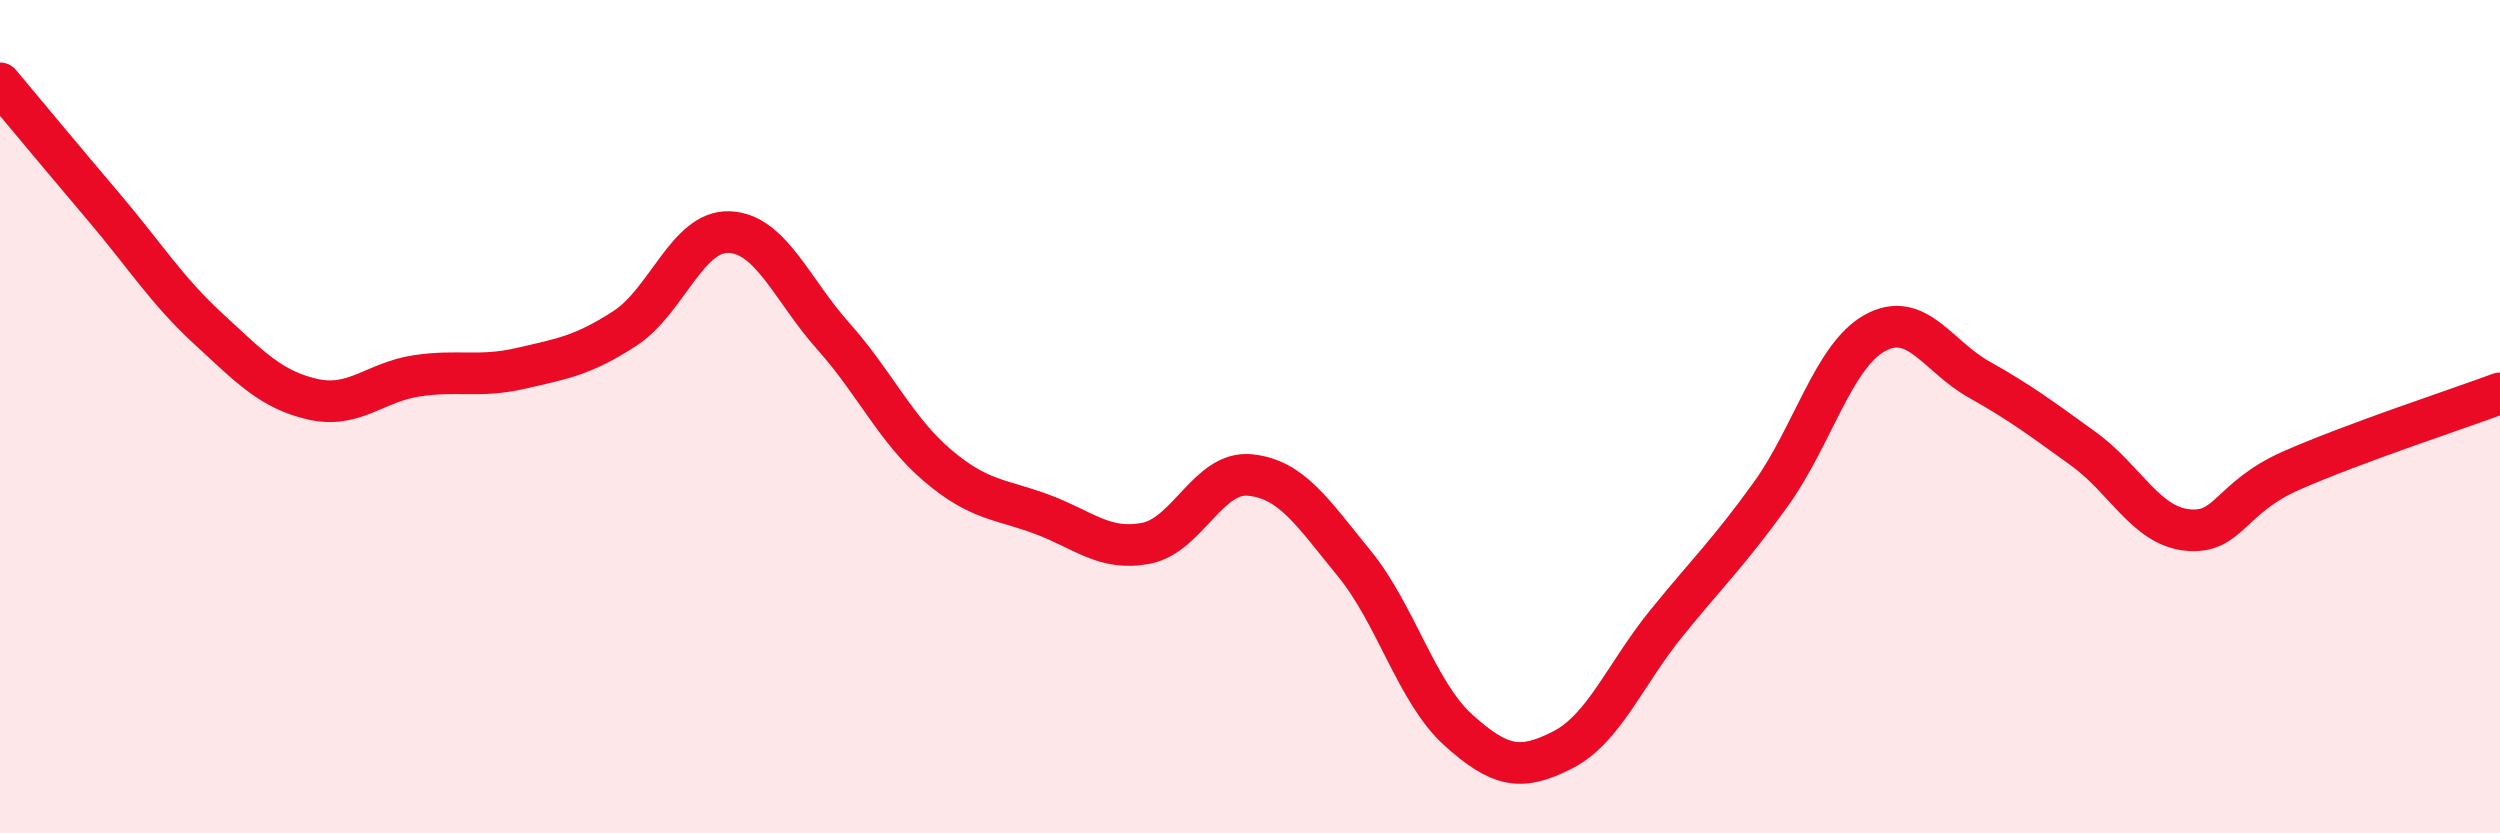
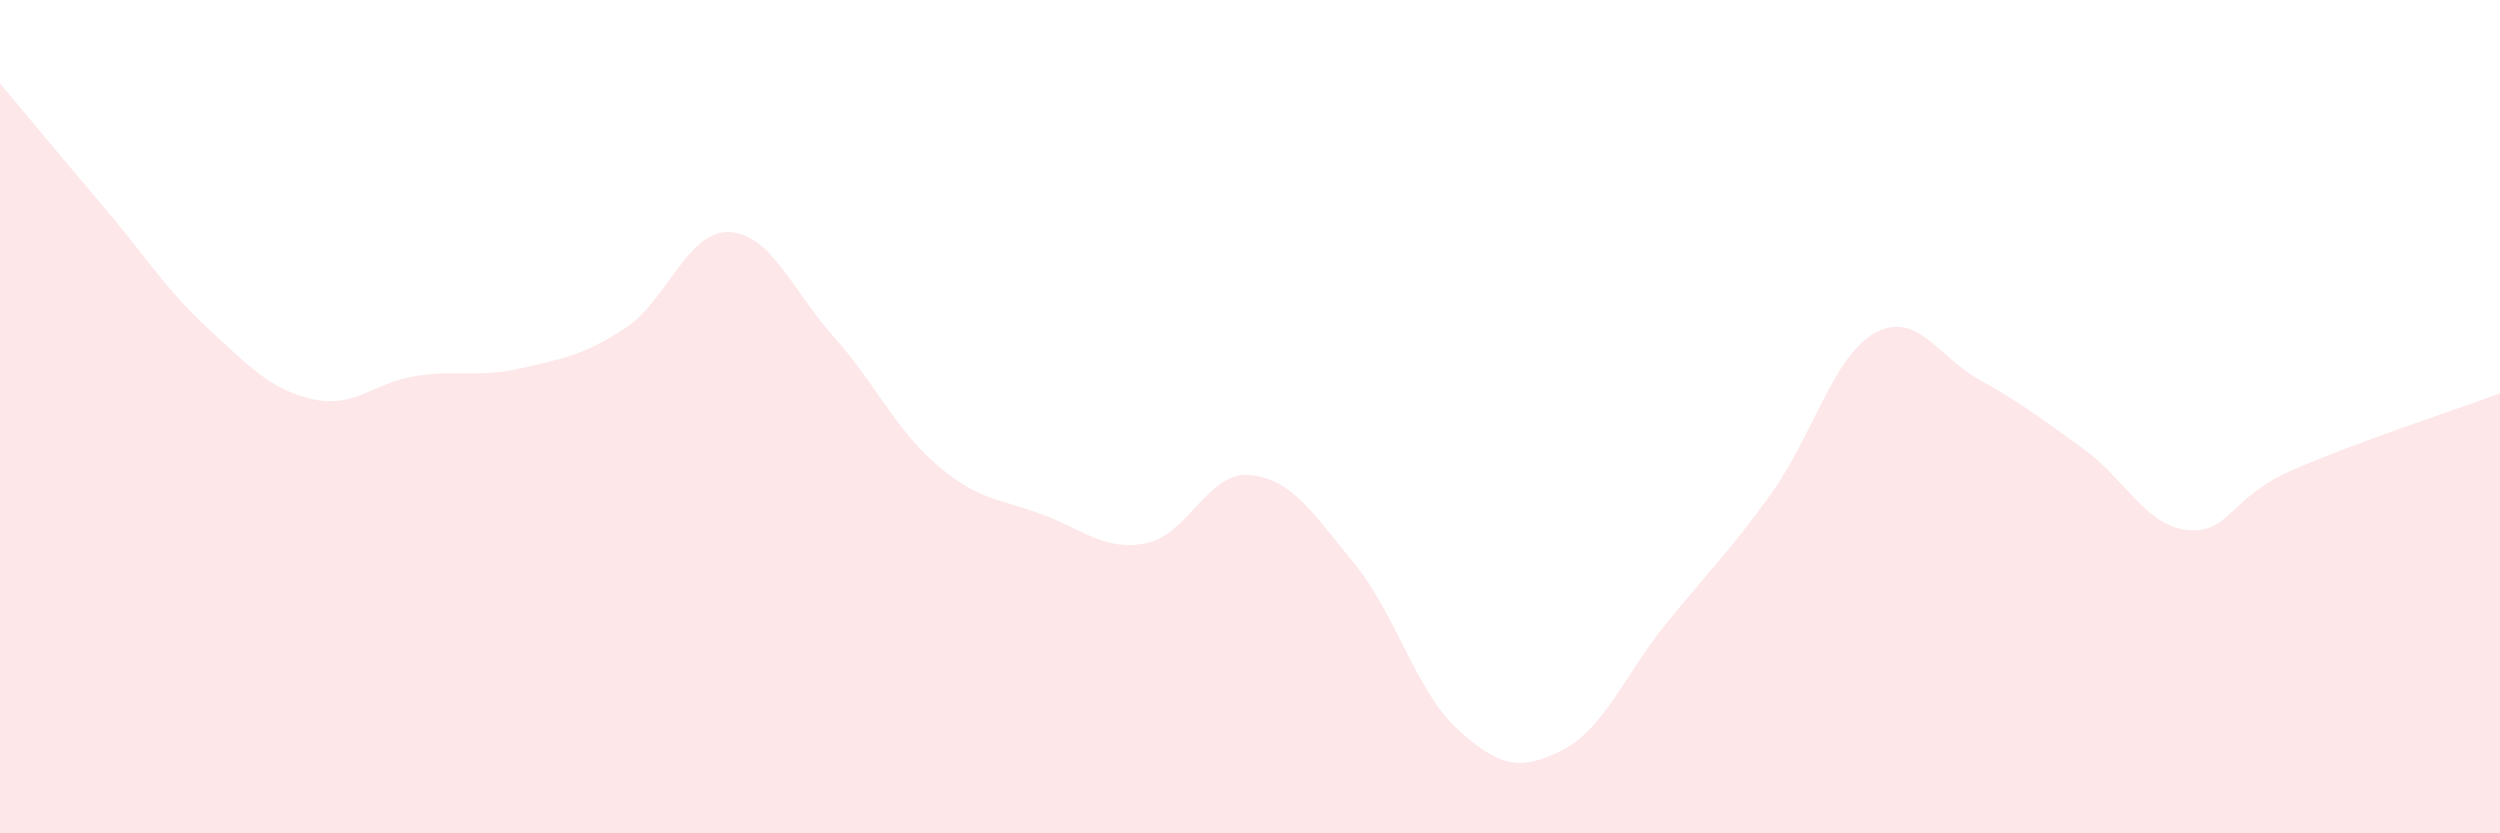
<svg xmlns="http://www.w3.org/2000/svg" width="60" height="20" viewBox="0 0 60 20">
  <path d="M 0,2 C 0.5,2.6 1.5,3.8 2.5,4.98 C 3.5,6.16 4,6.97 5,7.89 C 6,8.81 6.5,9.35 7.5,9.58 C 8.5,9.81 9,9.17 10,9.02 C 11,8.87 11.5,9.07 12.5,8.84 C 13.5,8.61 14,8.53 15,7.88 C 16,7.23 16.5,5.53 17.5,5.57 C 18.5,5.61 19,6.95 20,8.07 C 21,9.19 21.5,10.32 22.5,11.17 C 23.5,12.02 24,11.97 25,12.34 C 26,12.71 26.5,13.23 27.5,13.04 C 28.5,12.85 29,11.3 30,11.4 C 31,11.5 31.5,12.3 32.5,13.52 C 33.5,14.74 34,16.62 35,17.52 C 36,18.42 36.5,18.51 37.5,18 C 38.5,17.49 39,16.18 40,14.95 C 41,13.72 41.5,13.25 42.5,11.86 C 43.5,10.47 44,8.54 45,7.99 C 46,7.44 46.5,8.55 47.5,9.11 C 48.5,9.67 49,10.05 50,10.77 C 51,11.49 51.5,12.62 52.5,12.72 C 53.5,12.82 53.5,11.95 55,11.29 C 56.5,10.63 59,9.81 60,9.44L60 20L0 20Z" fill="#EB0A25" opacity="0.1" stroke-linecap="round" stroke-linejoin="round" />
-   <path d="M 0,2 C 0.5,2.6 1.5,3.8 2.5,4.98 C 3.5,6.16 4,6.97 5,7.89 C 6,8.81 6.5,9.35 7.5,9.58 C 8.5,9.81 9,9.17 10,9.02 C 11,8.87 11.5,9.07 12.5,8.84 C 13.5,8.61 14,8.53 15,7.88 C 16,7.23 16.5,5.53 17.5,5.57 C 18.5,5.61 19,6.95 20,8.07 C 21,9.19 21.5,10.32 22.5,11.17 C 23.5,12.02 24,11.97 25,12.34 C 26,12.71 26.5,13.23 27.5,13.04 C 28.5,12.85 29,11.3 30,11.4 C 31,11.5 31.5,12.3 32.5,13.52 C 33.5,14.74 34,16.62 35,17.52 C 36,18.42 36.5,18.51 37.5,18 C 38.5,17.49 39,16.18 40,14.95 C 41,13.72 41.5,13.25 42.5,11.86 C 43.5,10.47 44,8.54 45,7.99 C 46,7.44 46.5,8.55 47.5,9.11 C 48.5,9.67 49,10.05 50,10.77 C 51,11.49 51.5,12.62 52.5,12.72 C 53.5,12.82 53.5,11.95 55,11.29 C 56.5,10.63 59,9.81 60,9.44" stroke="#EB0A25" stroke-width="1" fill="none" stroke-linecap="round" stroke-linejoin="round" />
</svg>